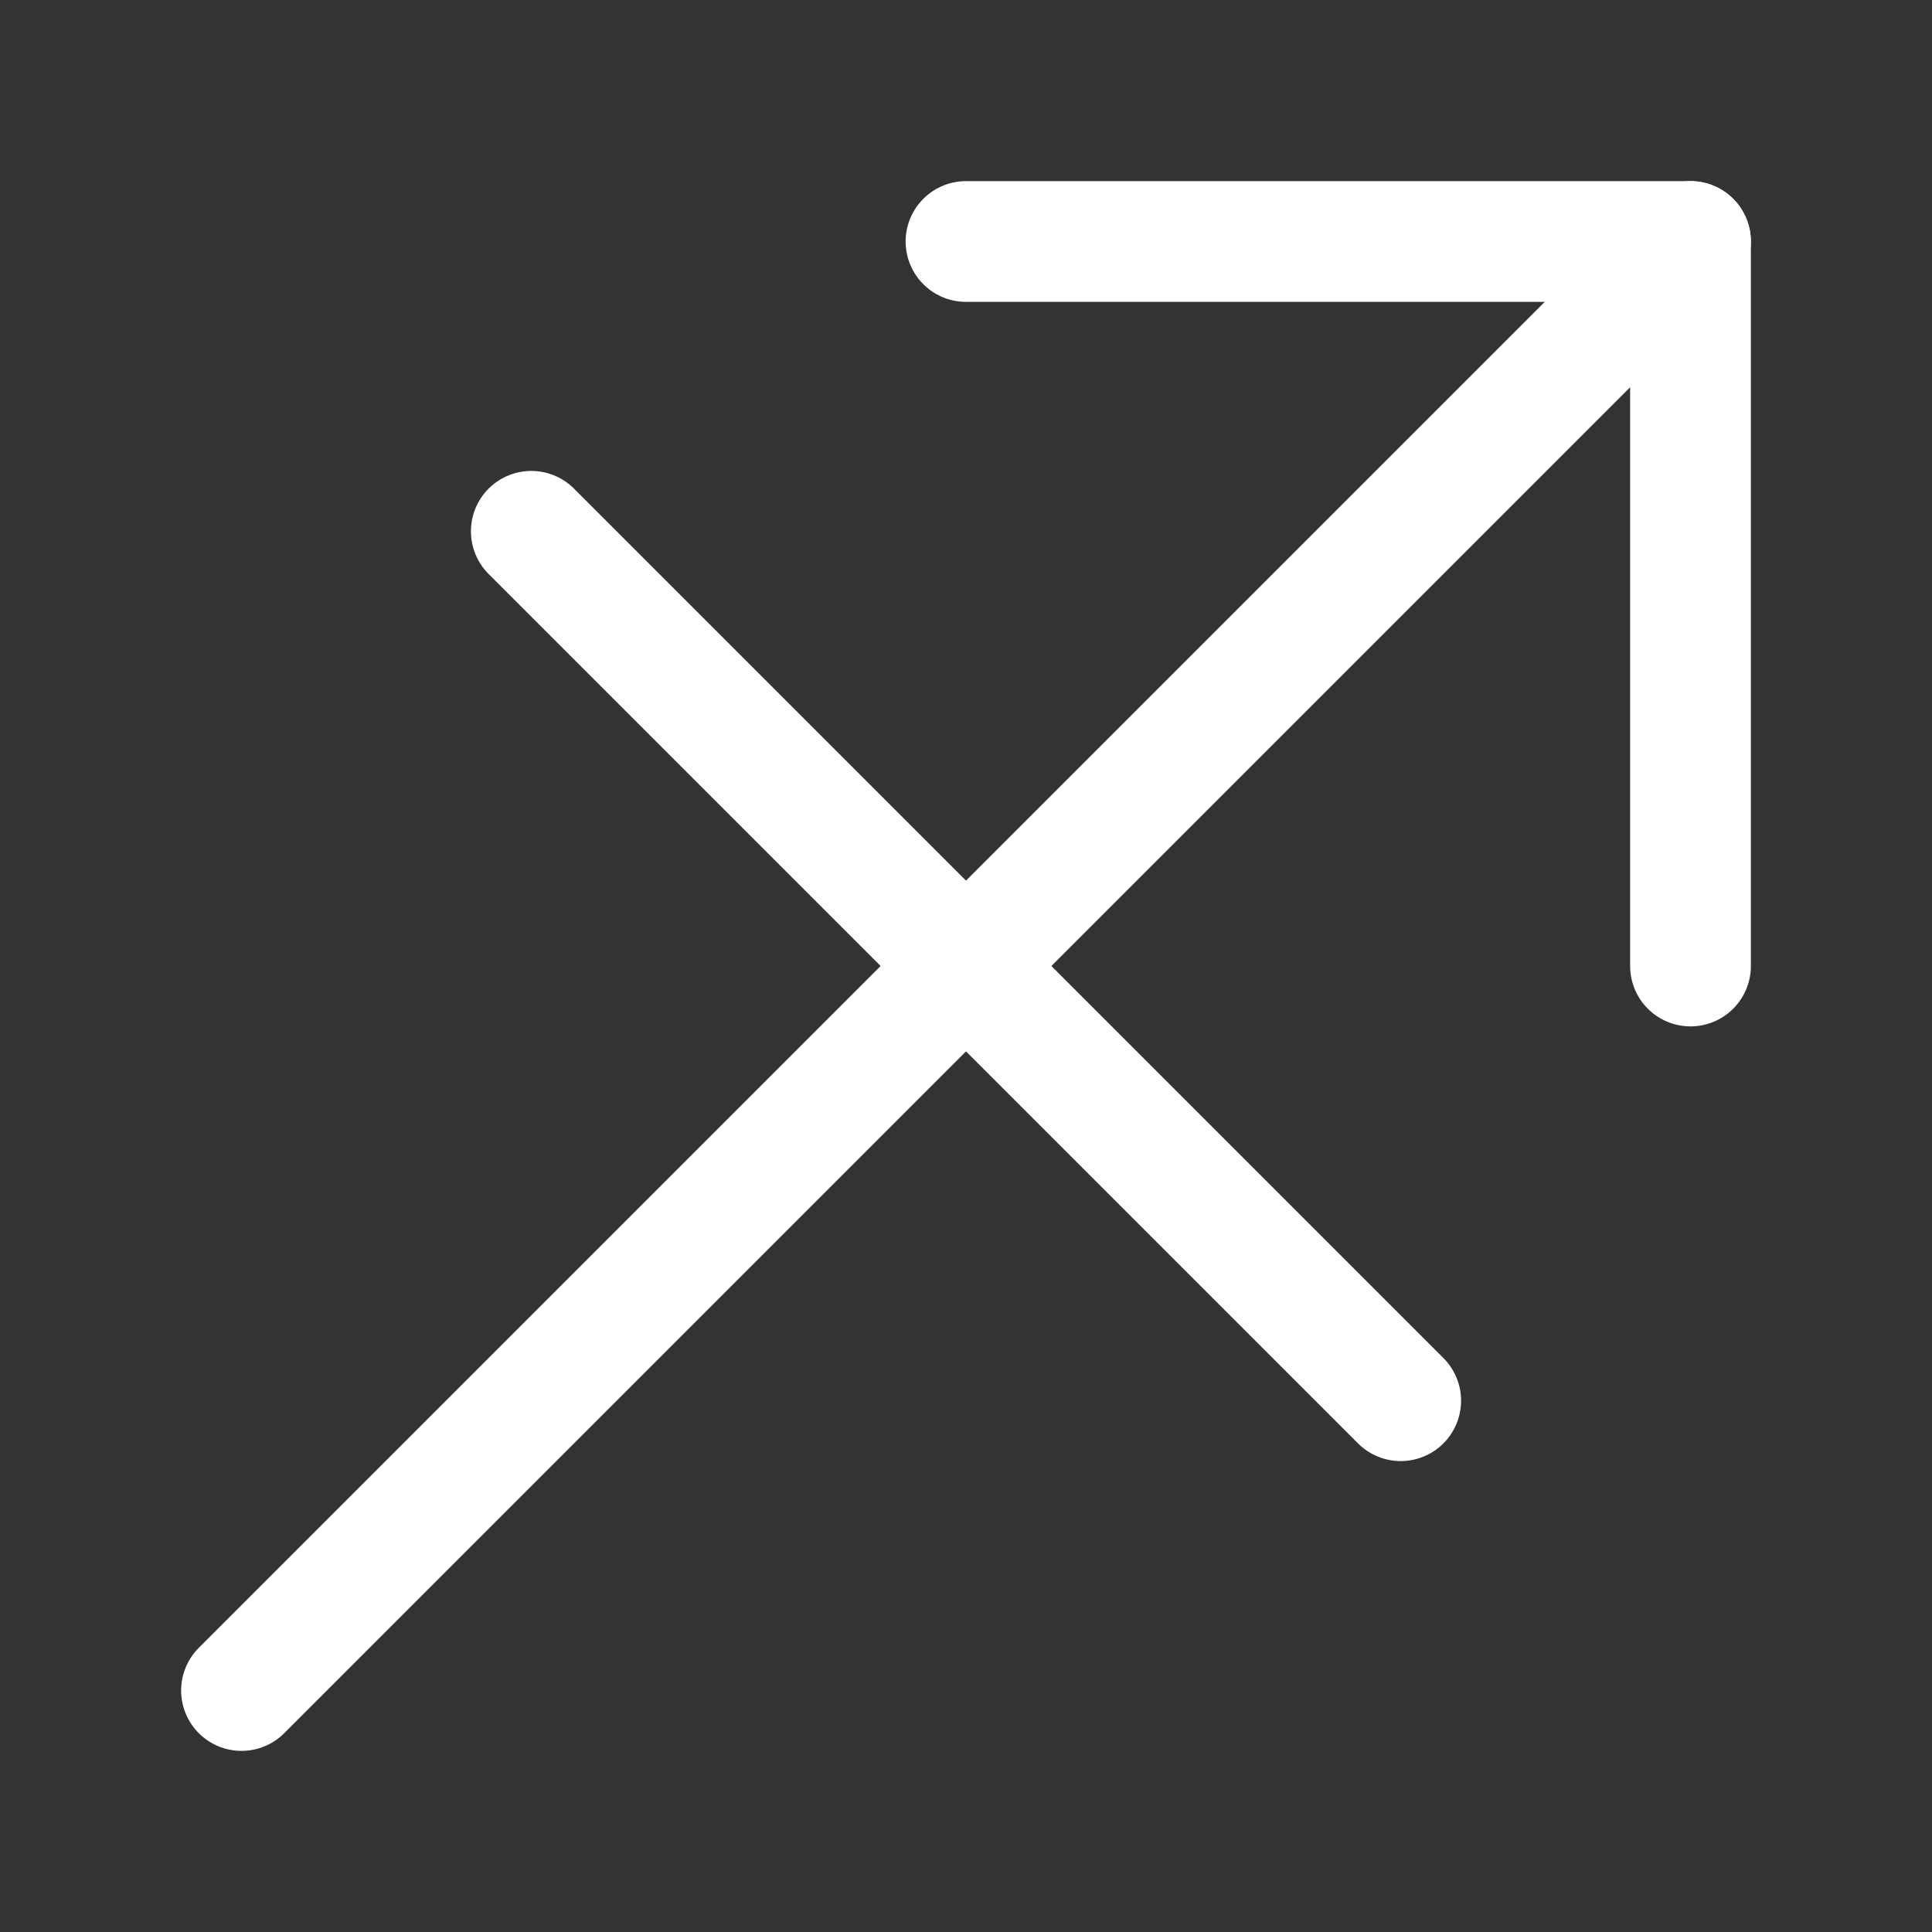
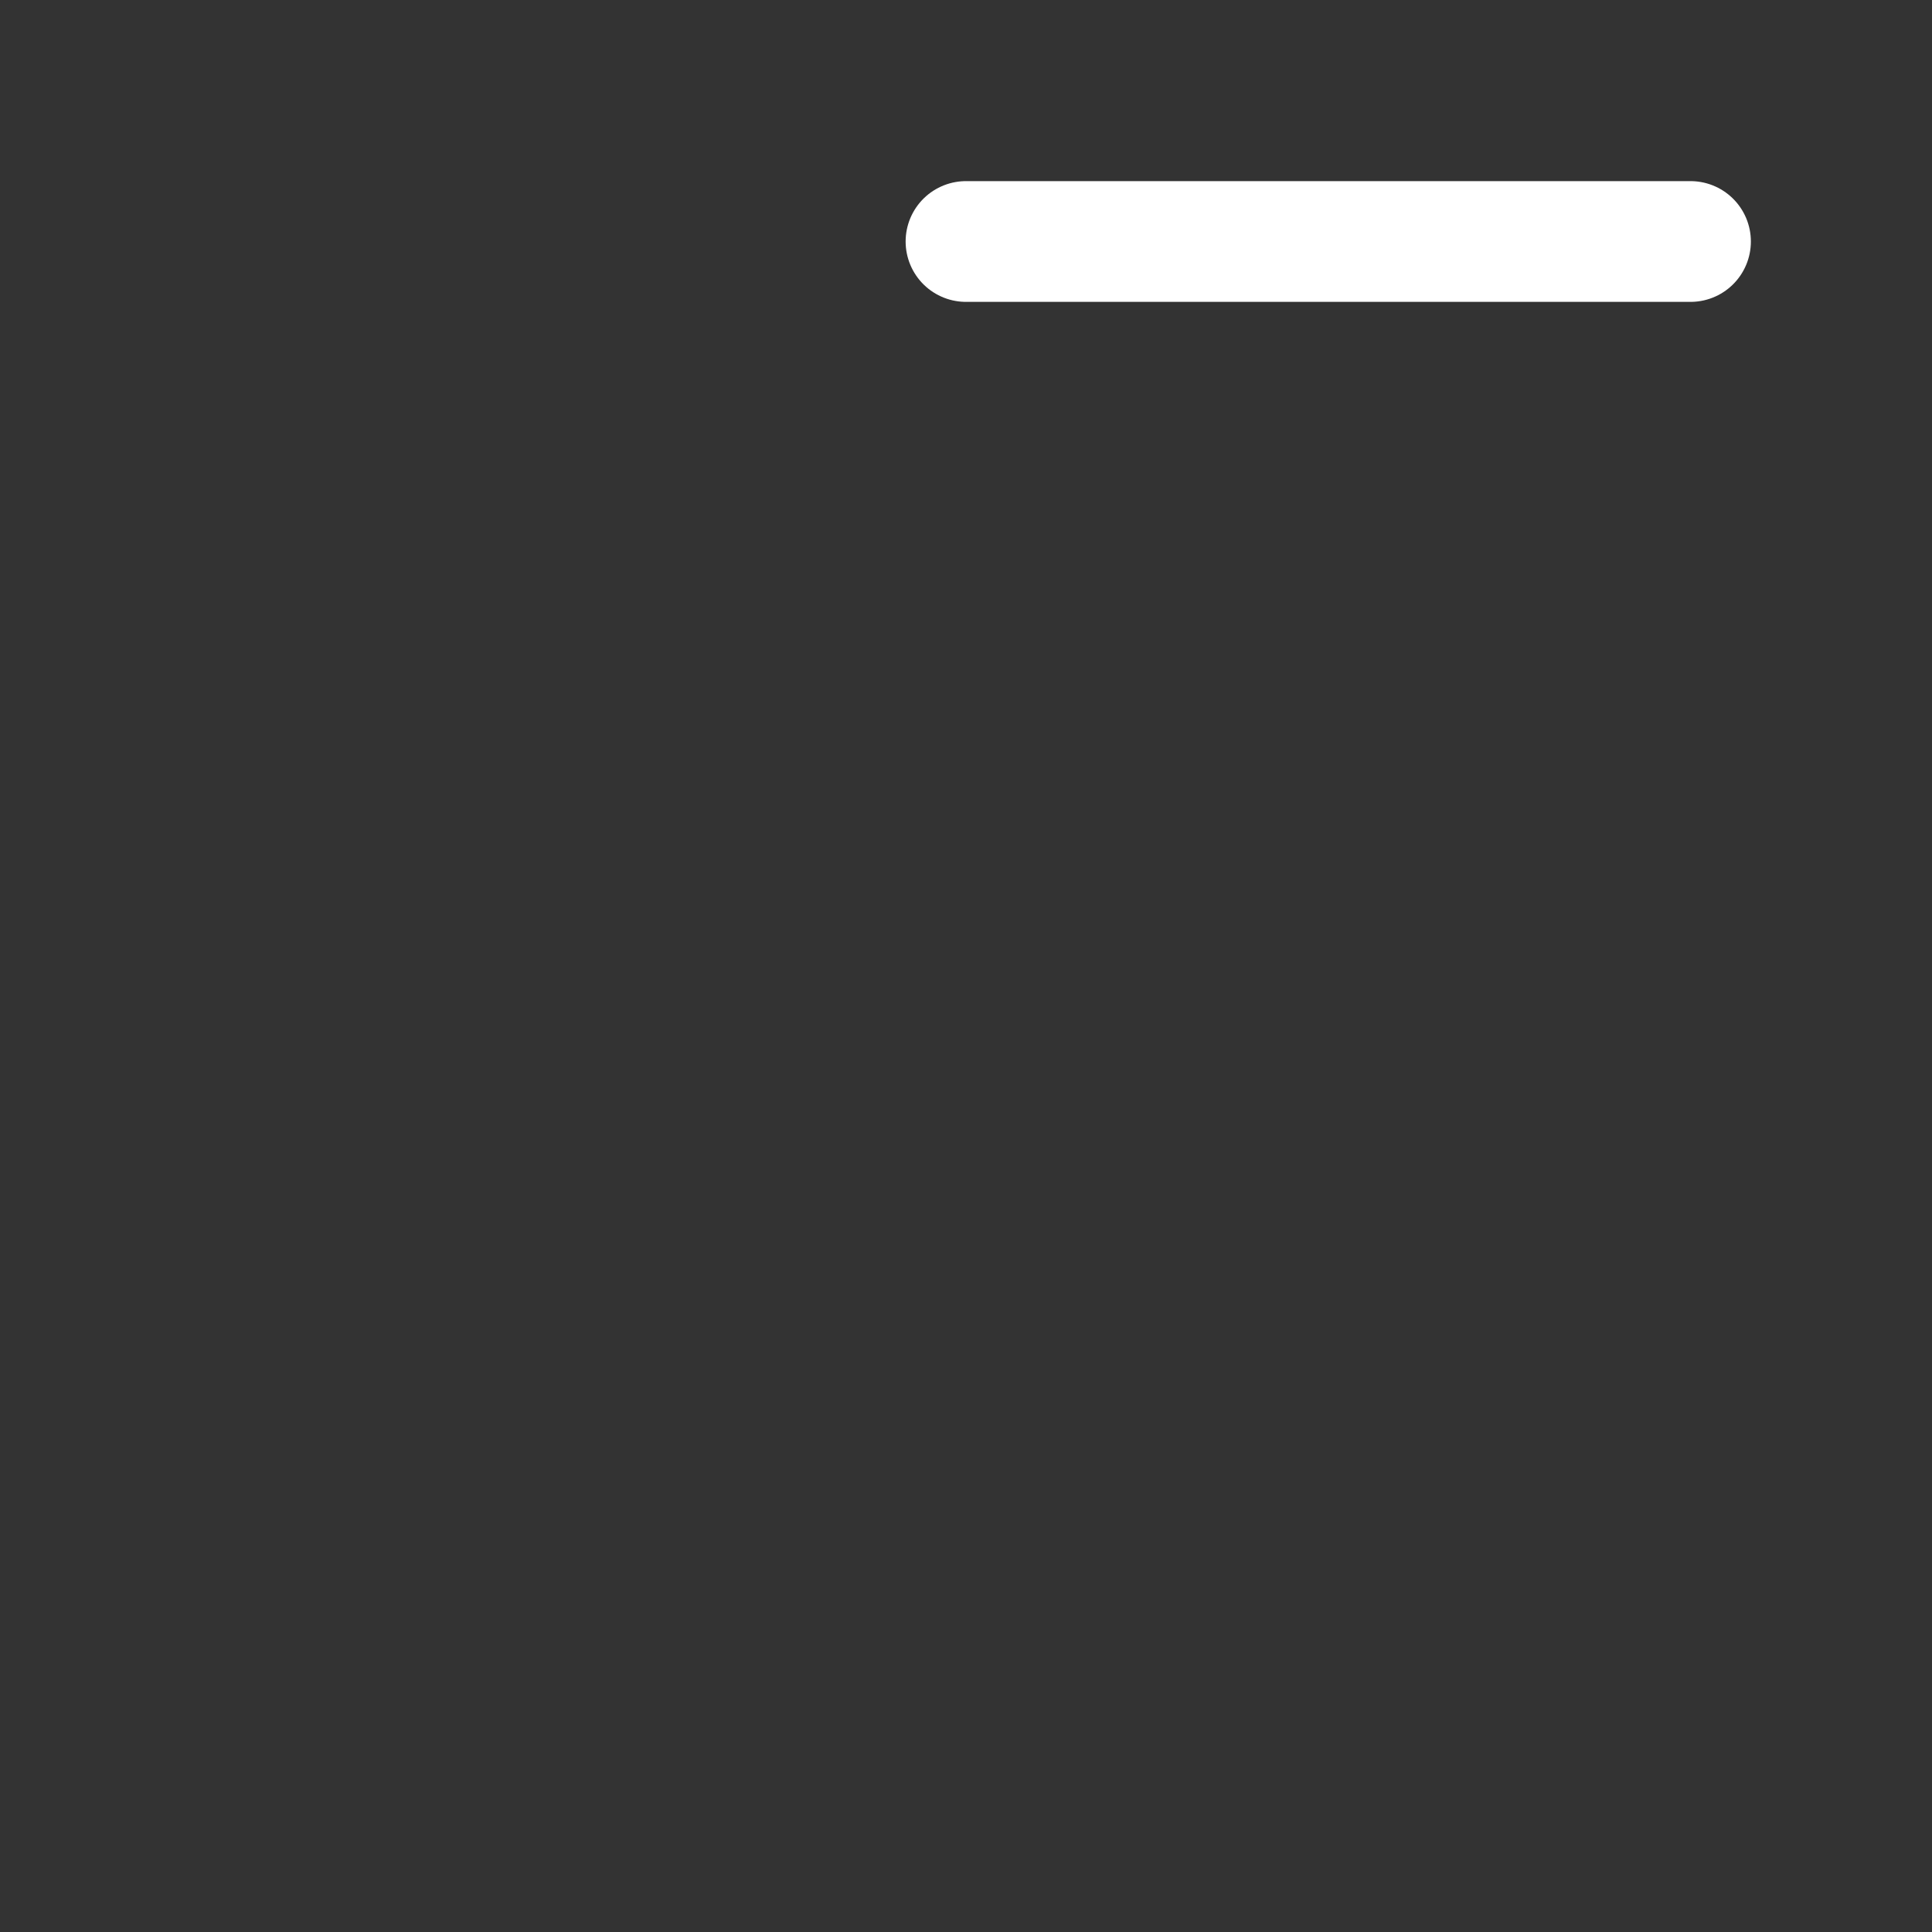
<svg xmlns="http://www.w3.org/2000/svg" width="24" height="24" viewBox="0 0 24 24" fill="none">
  <rect x="0" y="0" width="24" height="24" fill="#333333" stroke="none" />
-   <path d="M12 3H21V12" stroke="white" stroke-width="1.5" stroke-linecap="round" stroke-linejoin="round" />
-   <path d="M21 3L3 21" stroke="white" stroke-width="1.5" stroke-linecap="round" stroke-linejoin="round" />
-   <path d="M6.6 6.6L17.4 17.4" stroke="white" stroke-width="1.5" stroke-linecap="round" stroke-linejoin="round" />
+   <path d="M12 3H21" stroke="white" stroke-width="1.5" stroke-linecap="round" stroke-linejoin="round" />
</svg>